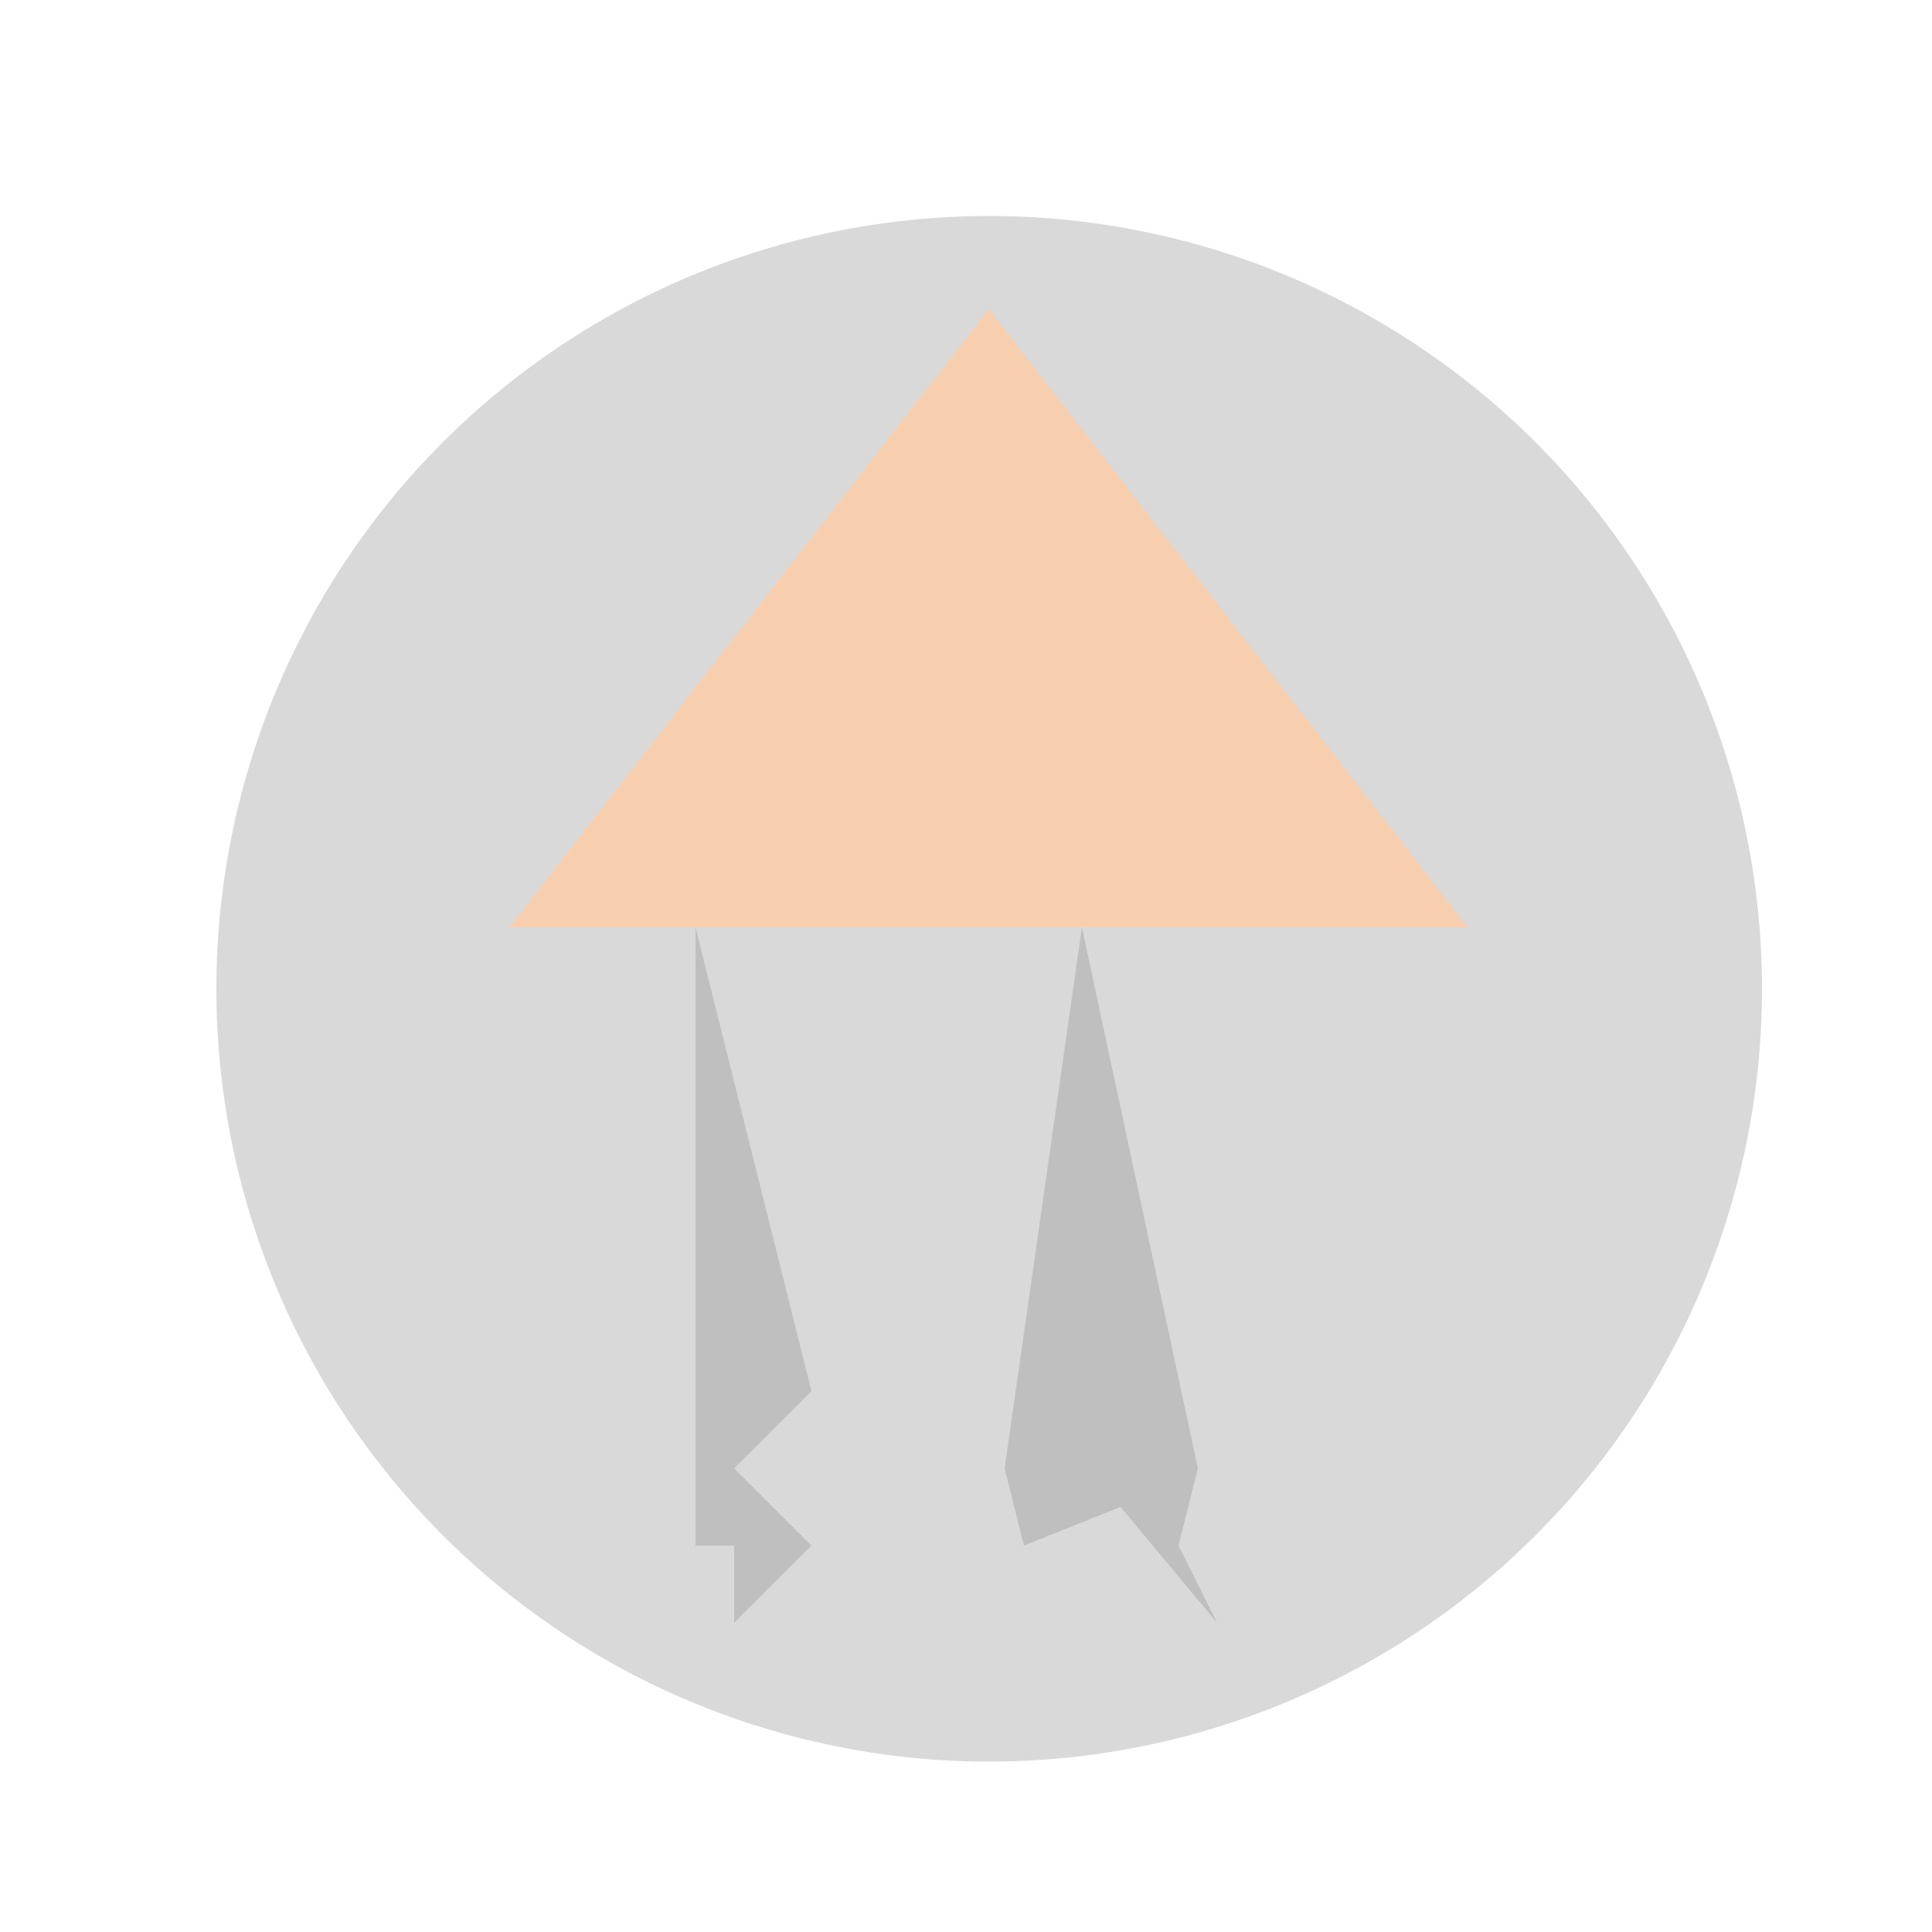
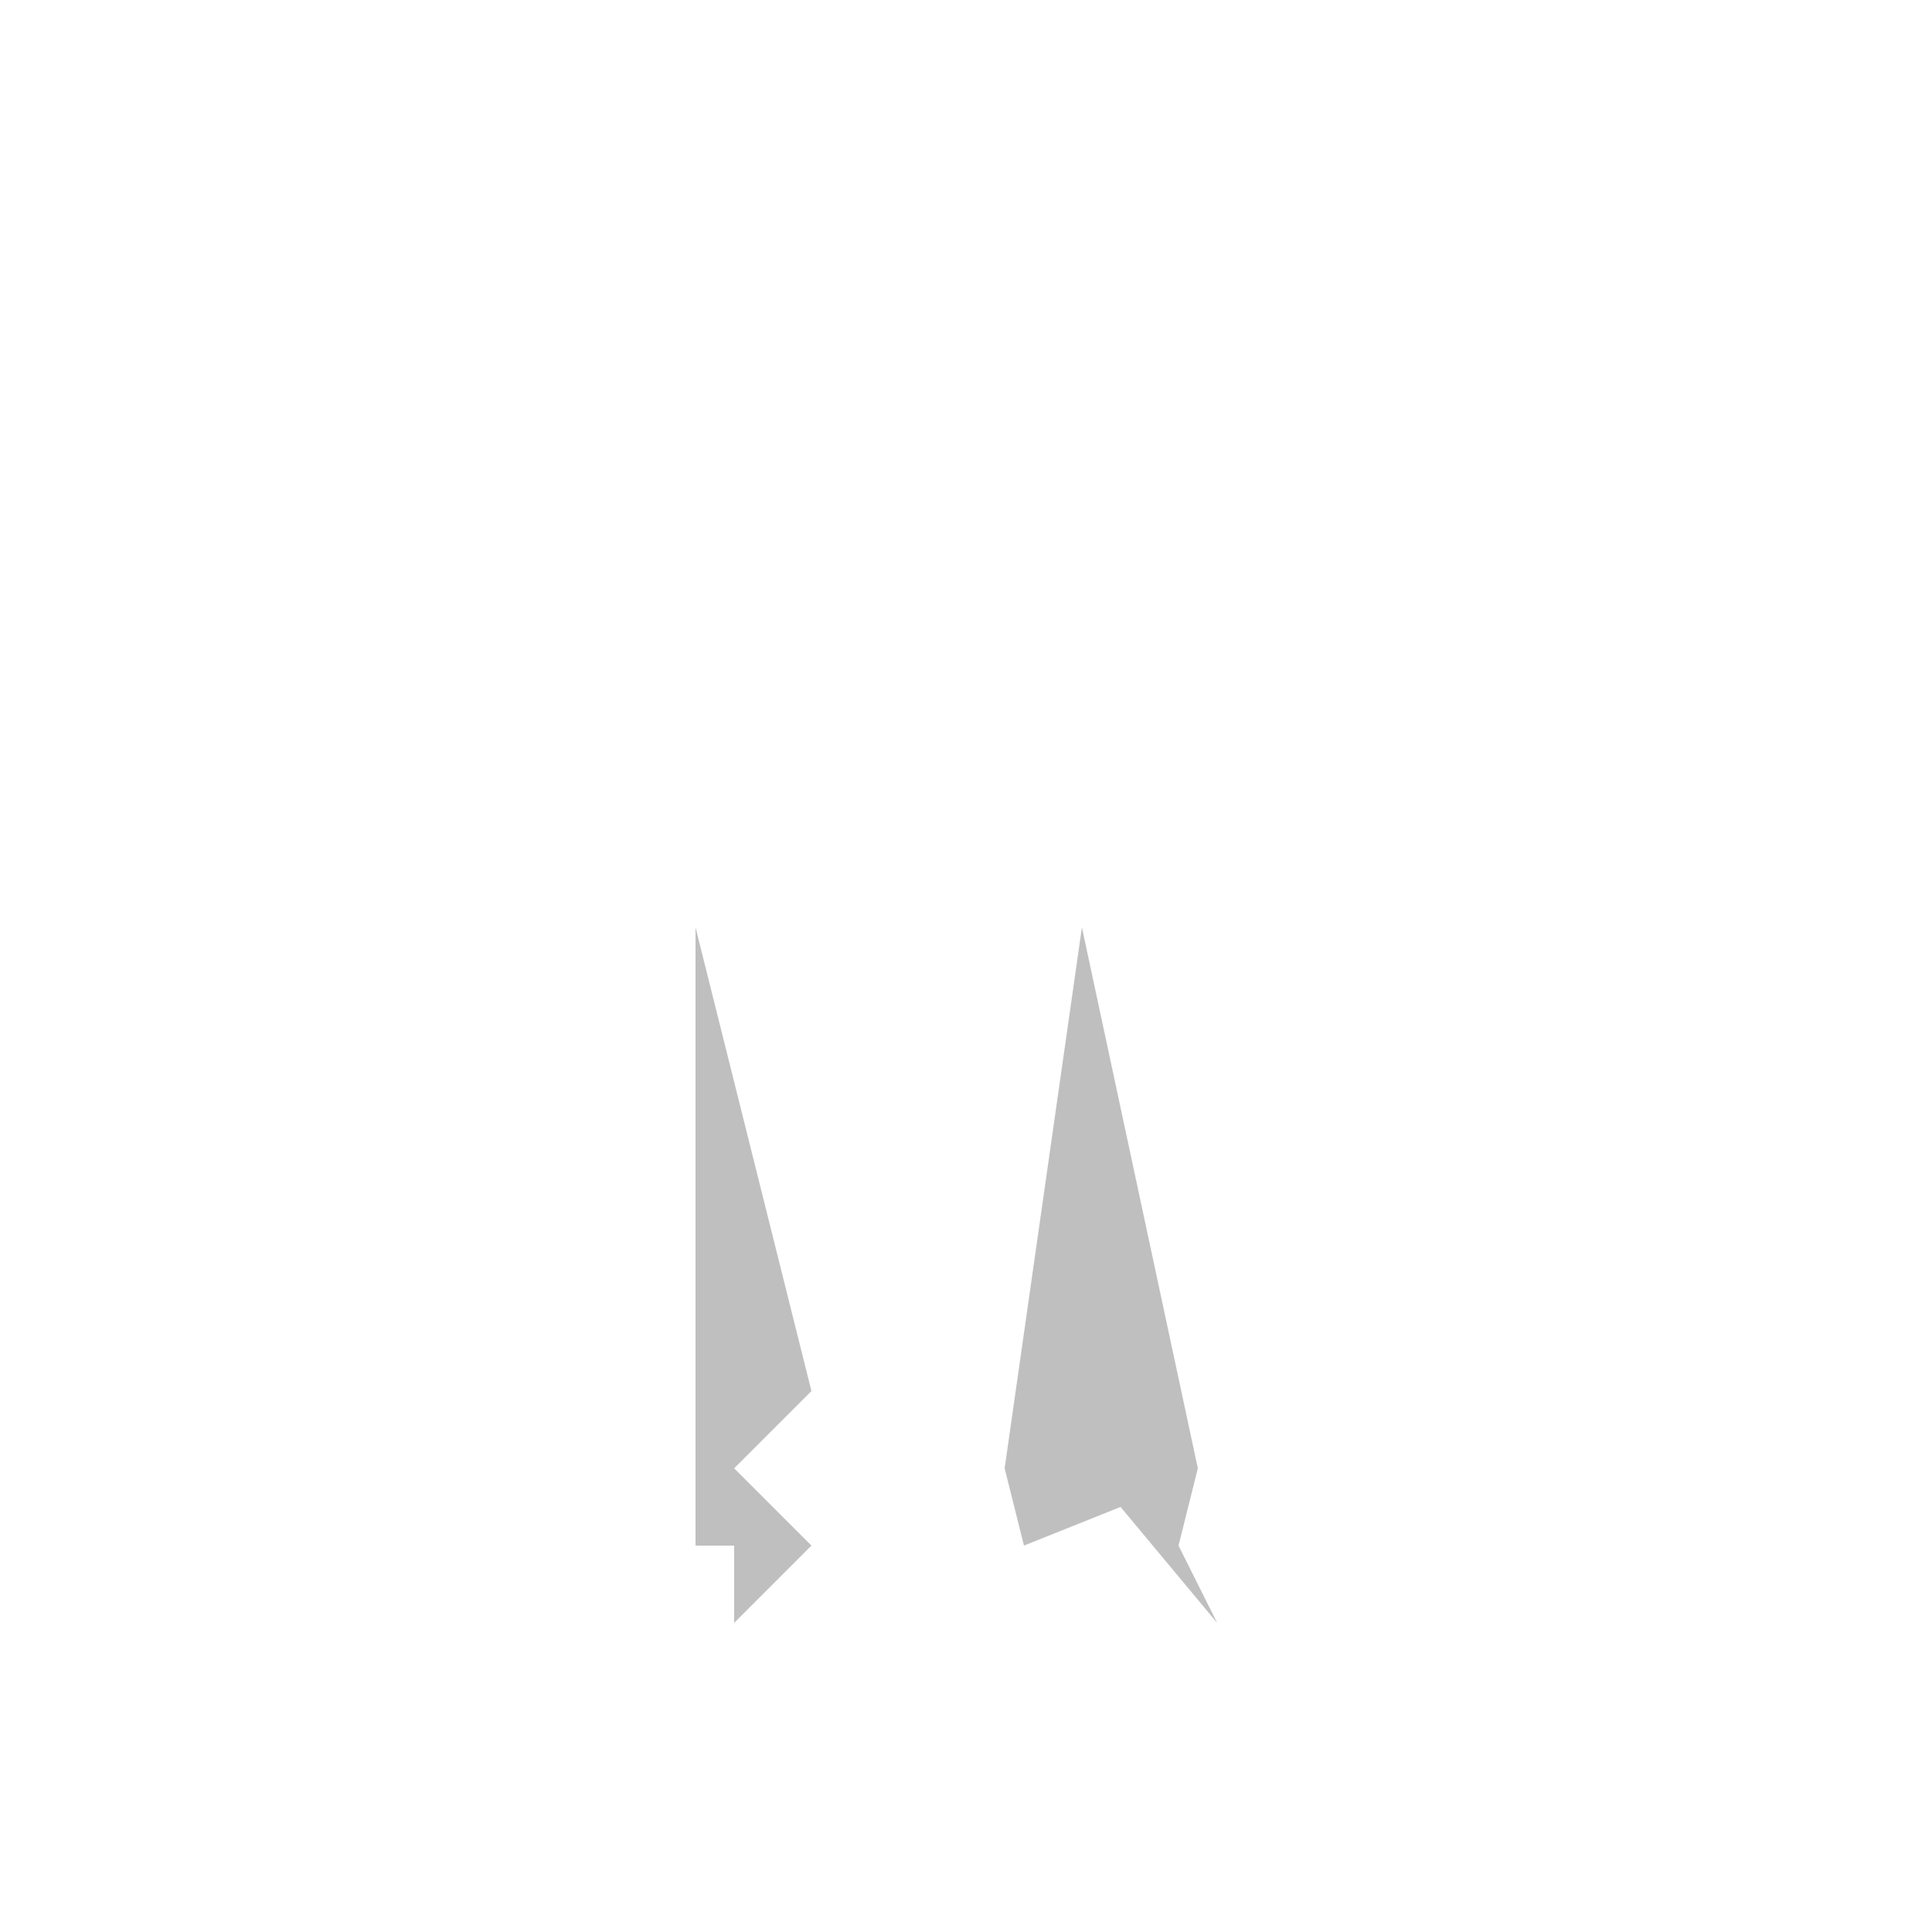
<svg xmlns="http://www.w3.org/2000/svg" width="500" height="500">
  <defs />
  <g>
-     <path fill="#D9D9D9" stroke="none" paint-order="stroke fill markers" d=" M 456 256 A 200 200 0 1 1 456 255.8" />
-     <path fill="#F7CFAF" stroke="none" paint-order="stroke fill markers" d=" M 256 80 L 380 240 L 132 240 Z" />
    <path fill="#BFBFBF" stroke="none" paint-order="stroke fill markers" d=" M 280 240 L 260 380 L 265 400 L 290 390 L 315 420 L 305 400 L 310 380 Z" />
    <path fill="#BFBFBF" stroke="none" paint-order="stroke fill markers" d=" M 180 240 L 180 400 L 190 400 L 190 420 L 210 400 L 190 380 L 210 360 Z" />
  </g>
</svg>